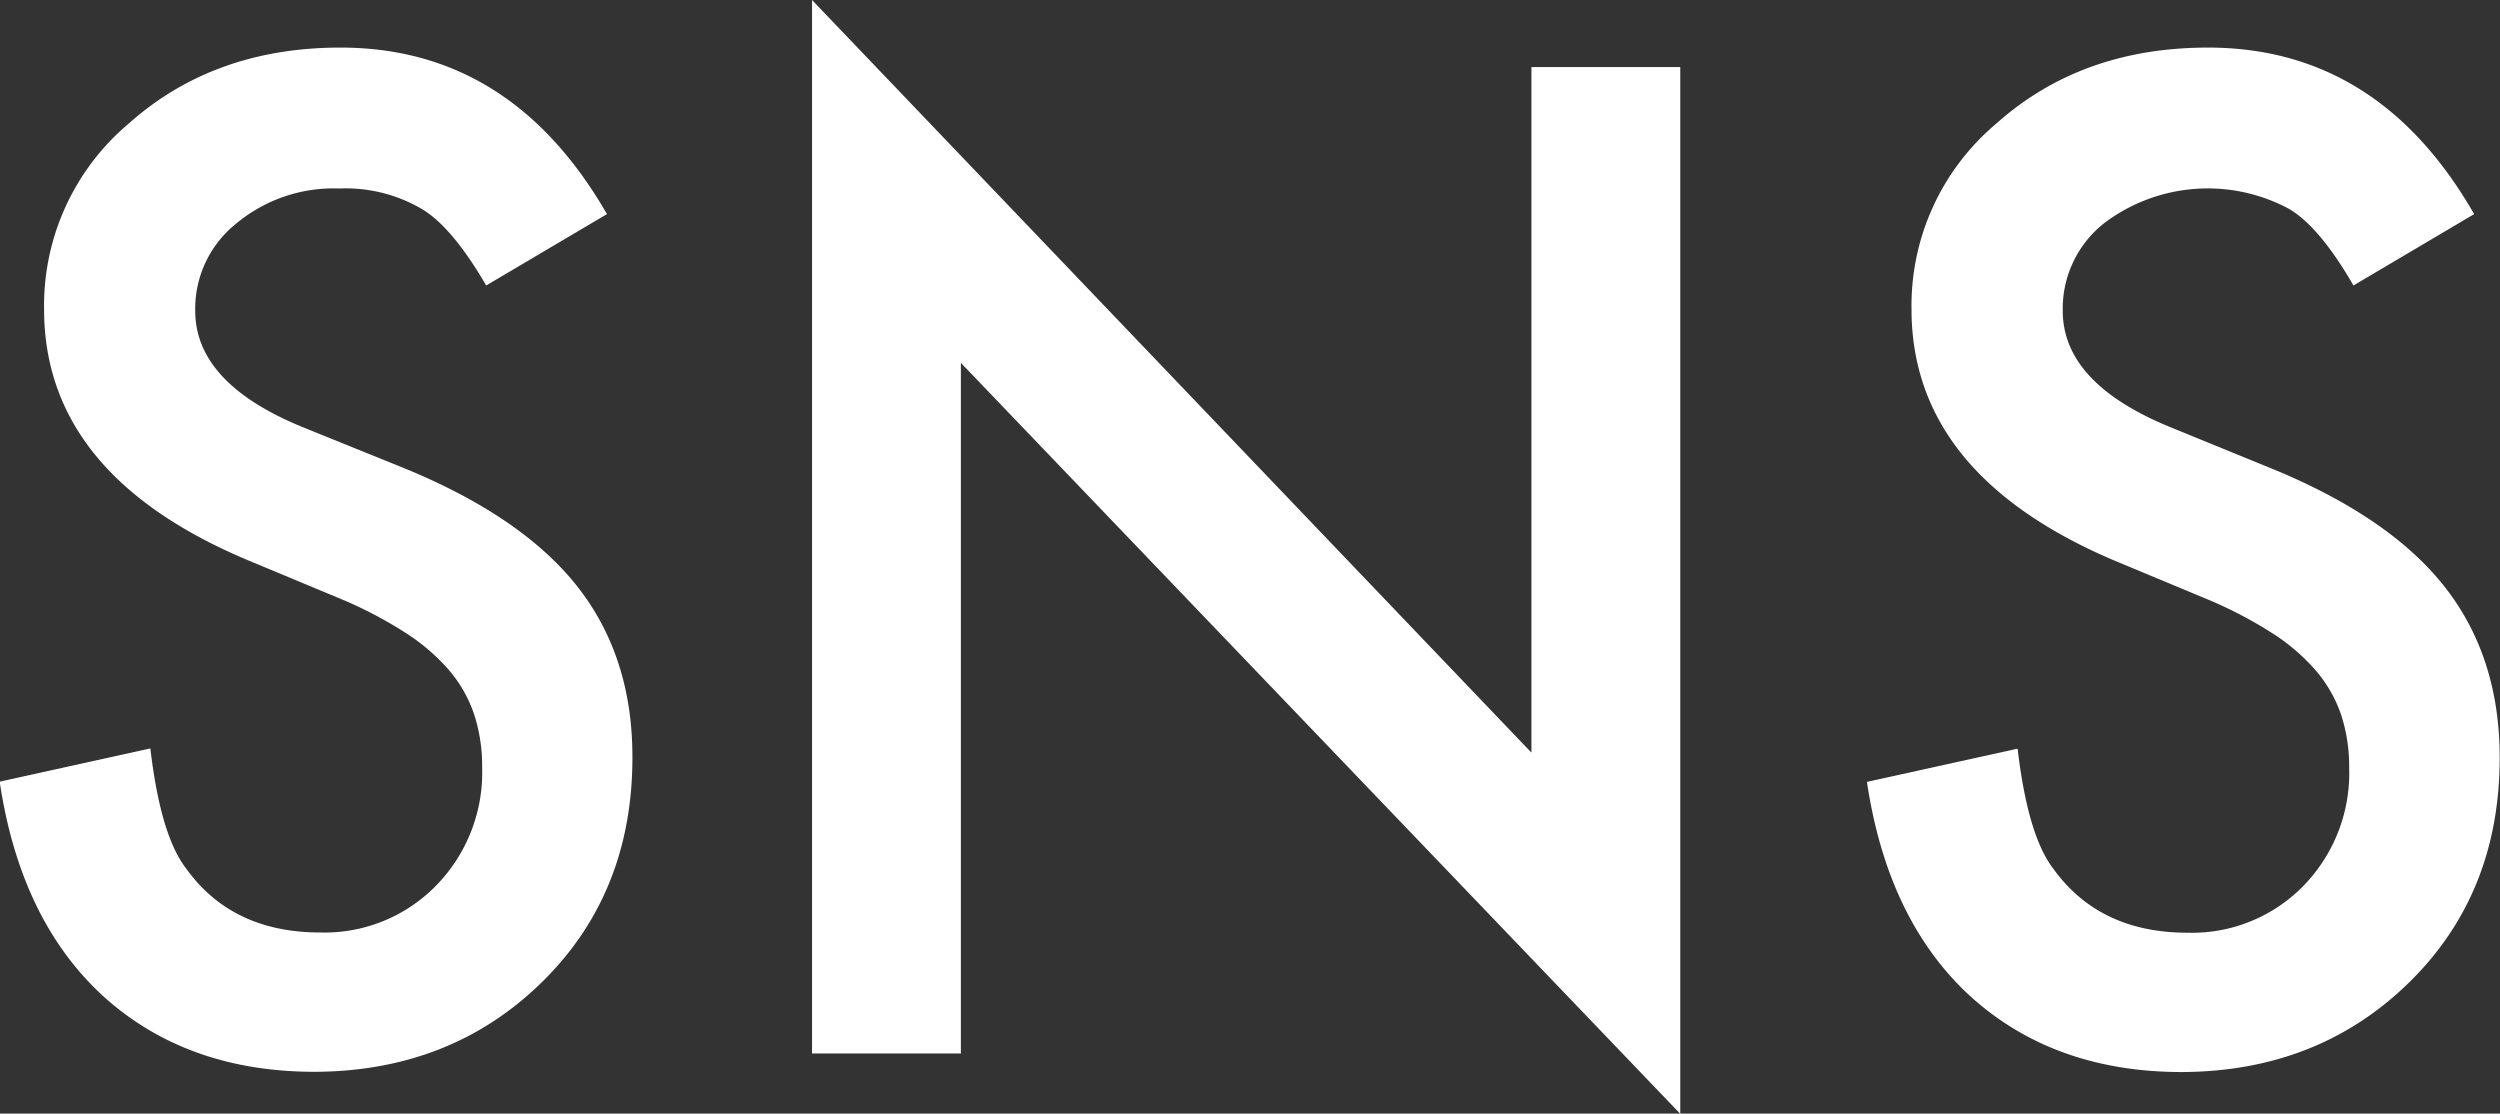
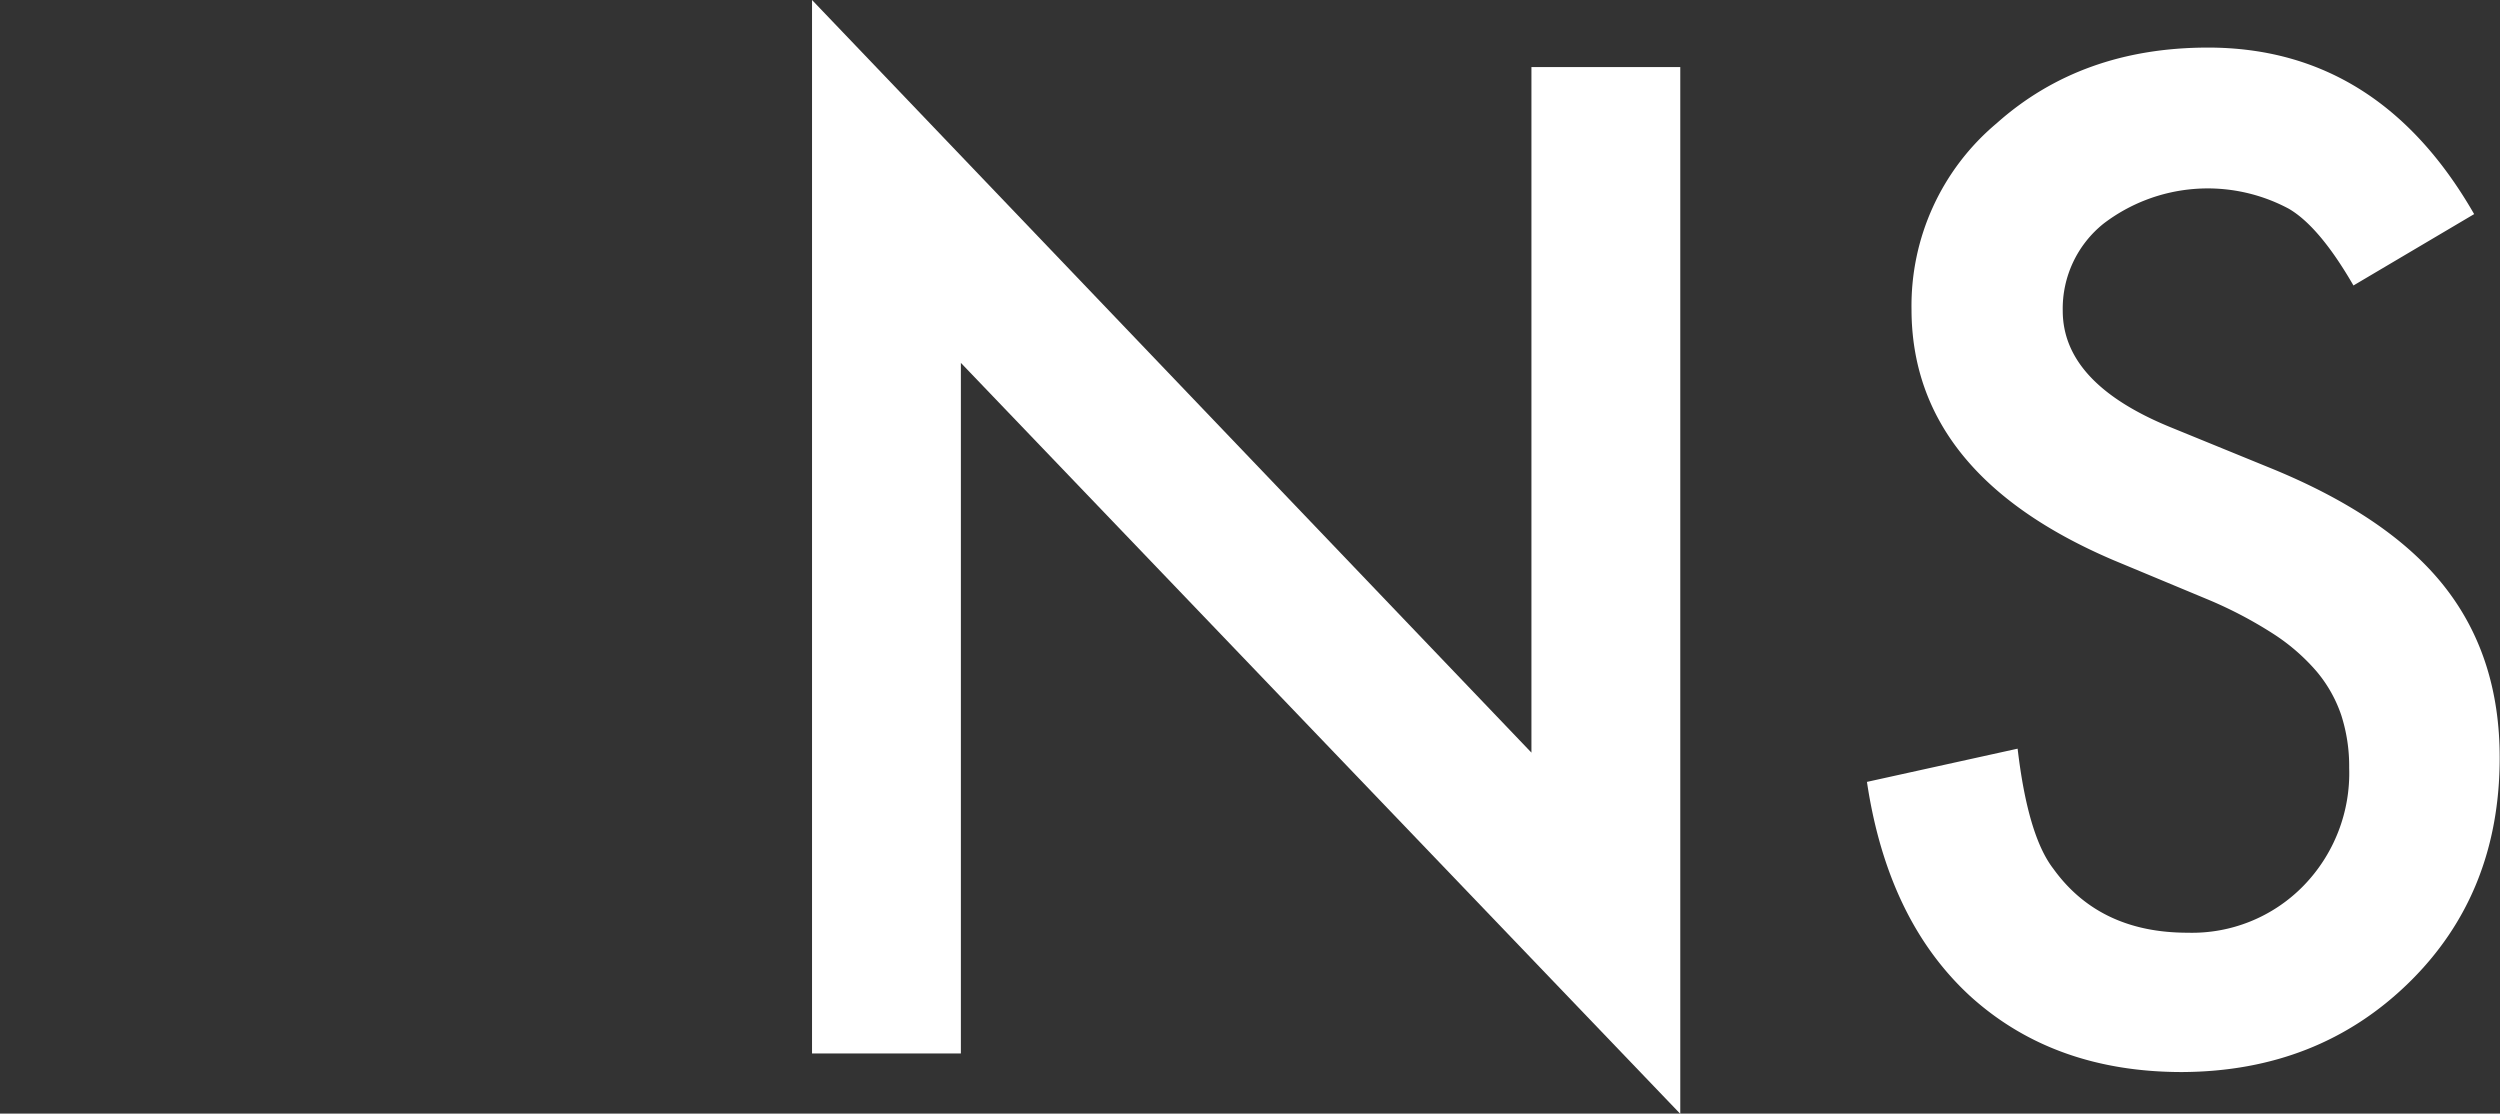
<svg xmlns="http://www.w3.org/2000/svg" viewBox="0 0 315.26 140.43">
  <rect x="0" y="0" width="315.26" height="140.43" fill="#333333" stroke="none" />
  <defs>
    <style>.cls-1{fill:#fff;}</style>
  </defs>
  <g id="Layer_2" data-name="Layer 2">
    <g id="内容">
-       <path class="cls-1" d="M76.54,27,61.31,36Q57,28.6,53.17,26.34a19,19,0,0,0-10.39-2.57,19.17,19.17,0,0,0-13,4.43,13.73,13.73,0,0,0-5.16,11q0,9.11,13.54,14.66L50.6,58.89q15.13,6.13,22.15,15t7,21.63q0,17.16-11.44,28.36t-28.6,11.28q-16.2,0-26.75-9.59-10.4-9.58-13-27l19-4.19q1.29,11,4.52,15.15,5.79,8.06,16.91,8.06A19.65,19.65,0,0,0,55,111.67a20.39,20.39,0,0,0,5.8-14.91,21,21,0,0,0-1-6.65,17,17,0,0,0-3.14-5.56,25.3,25.3,0,0,0-5.52-4.75,52.67,52.67,0,0,0-8.06-4.23l-12-5Q5.56,59.78,5.56,39A30,30,0,0,1,16.27,15.55Q27,6,42.94,6,64.45,6,76.54,27Z" />
      <path class="cls-1" d="M102.4,132.85V0l90.72,94.91V8.46h18.77v132L121.17,45.76v87.09Z" />
      <path class="cls-1" d="M312,27l-15.22,9q-4.28-7.41-8.14-9.67a21.66,21.66,0,0,0-23.36,1.86,13.73,13.73,0,0,0-5.16,11q0,9.11,13.53,14.66l12.41,5.07q15.15,6.13,22.16,15t7,21.63q0,17.16-11.44,28.36t-28.61,11.28q-16.18,0-26.74-9.59-10.4-9.58-13-27l19-4.19q1.29,11,4.51,15.15,5.81,8.06,16.92,8.06a19.63,19.63,0,0,0,14.58-5.88,20.35,20.35,0,0,0,5.8-14.91,21,21,0,0,0-1-6.65,17.05,17.05,0,0,0-3.15-5.56,25.23,25.23,0,0,0-5.51-4.75,53.15,53.15,0,0,0-8.06-4.23l-12-5Q241.06,59.78,241.05,39a30,30,0,0,1,10.72-23.44Q262.48,6,278.44,6,299.95,6,312,27Z" />
    </g>
  </g>
</svg>